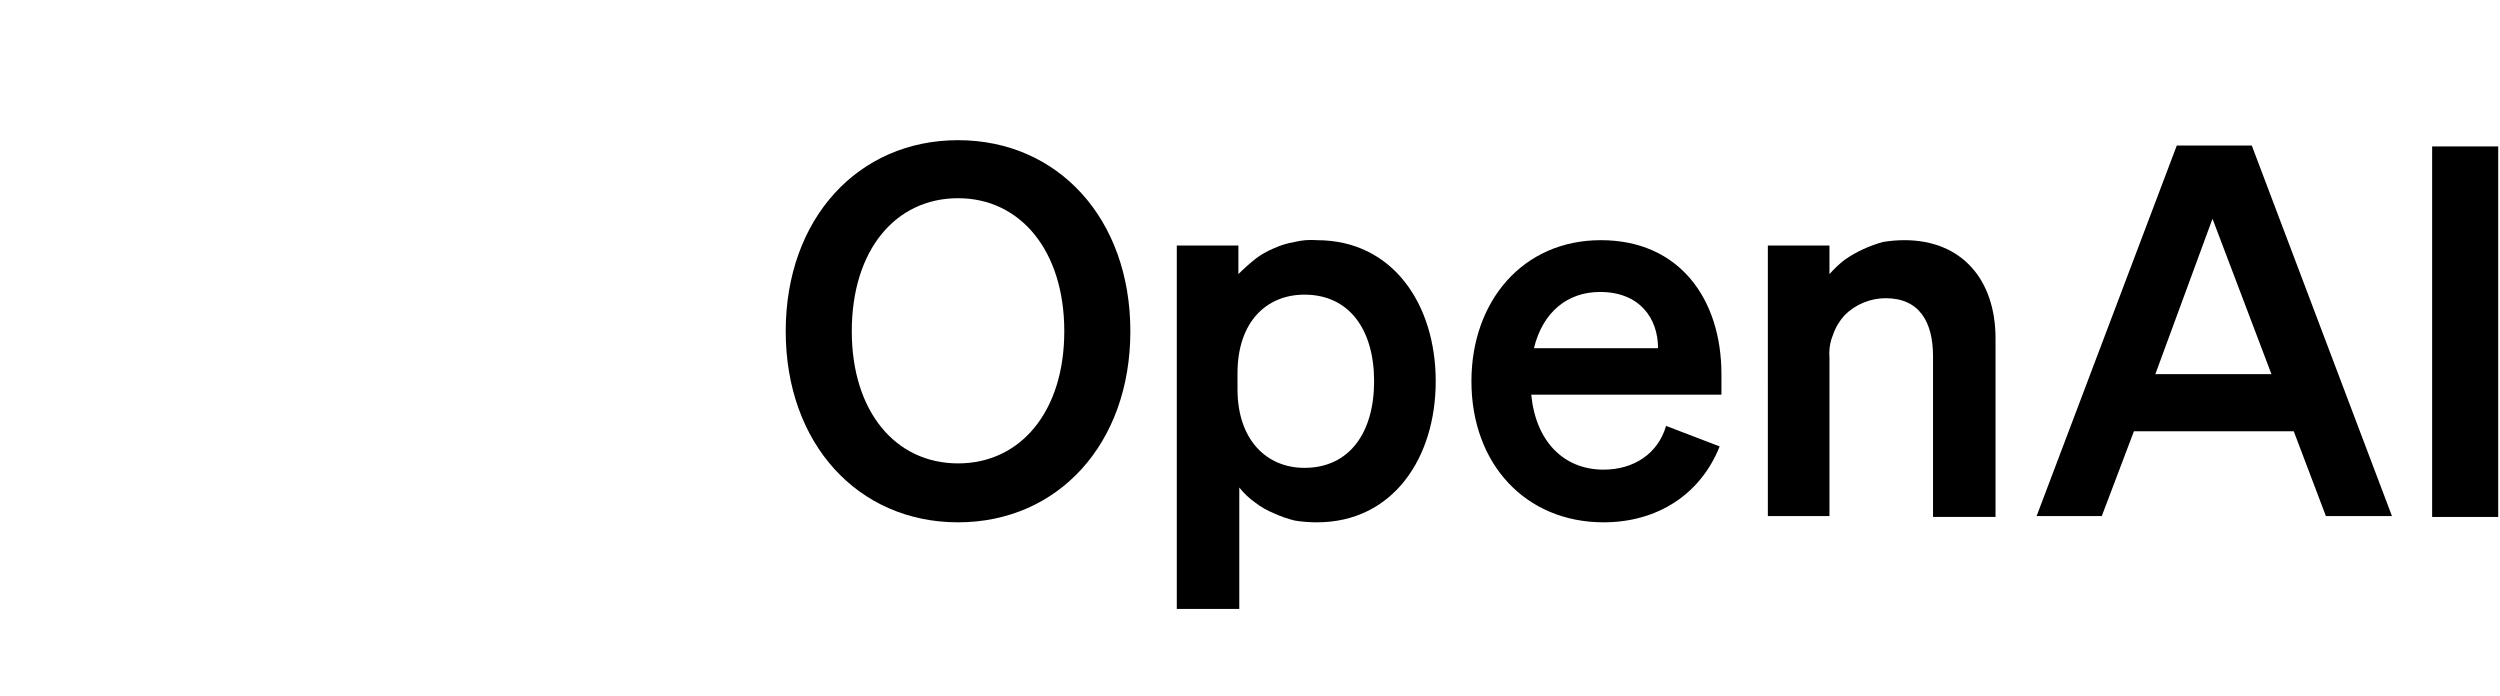
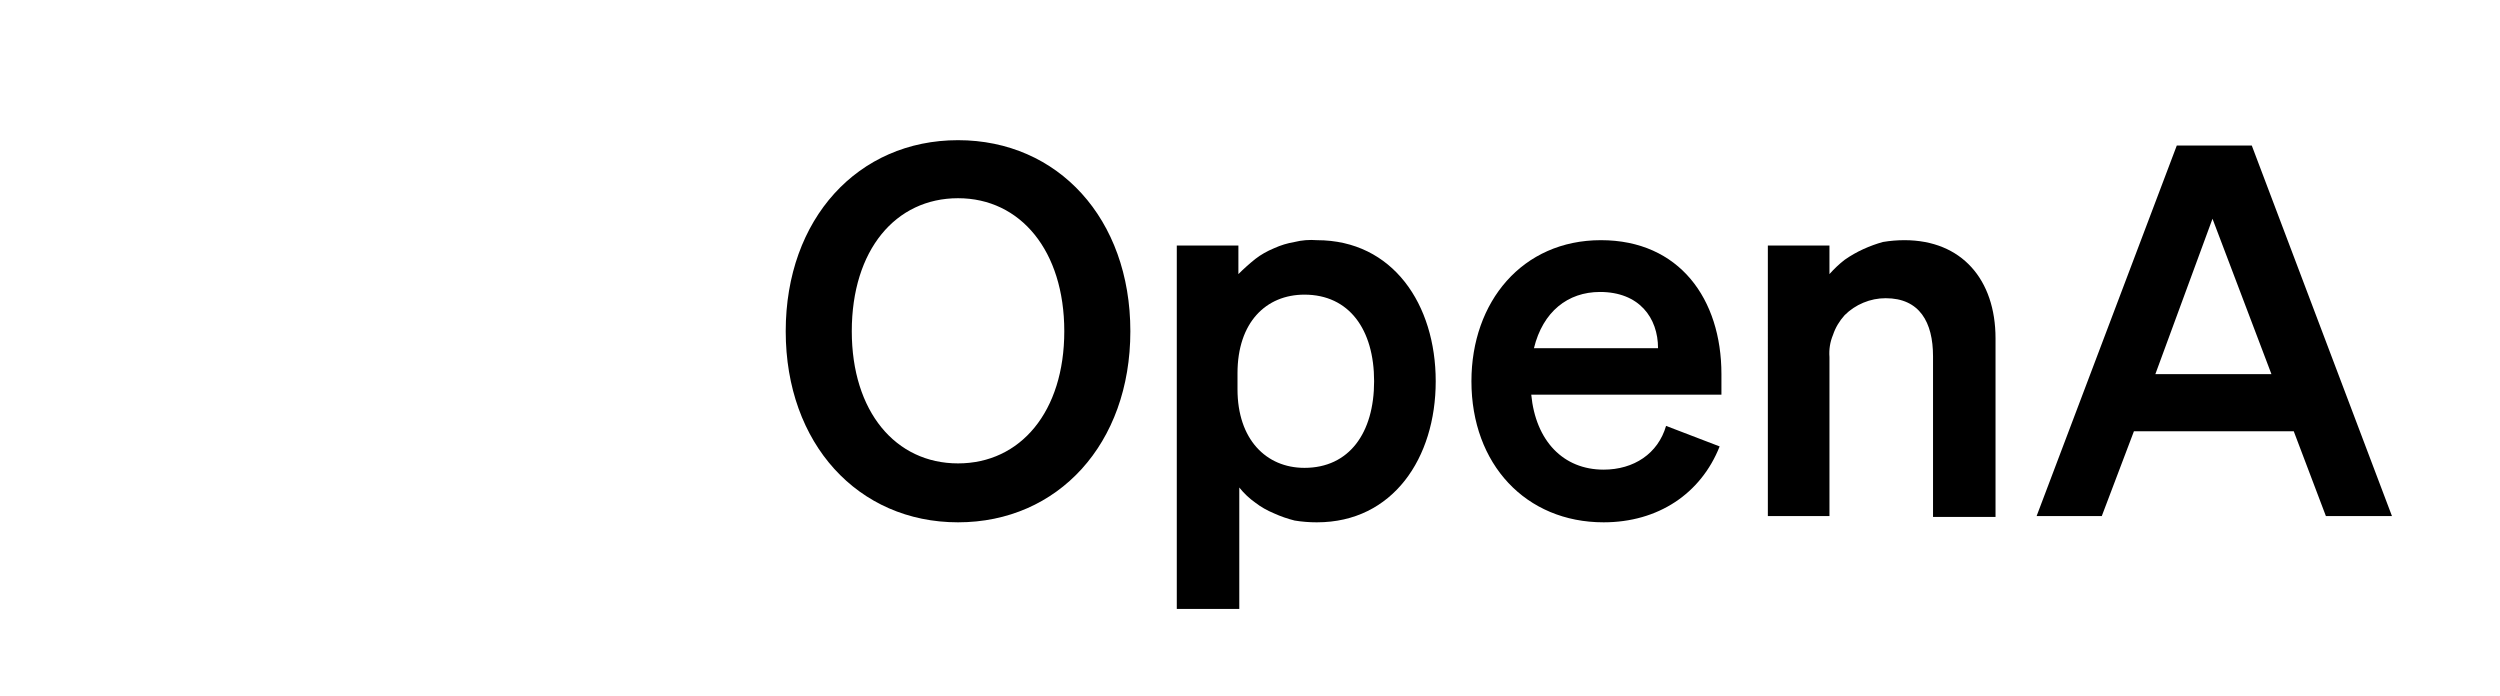
<svg xmlns="http://www.w3.org/2000/svg" version="1.2" viewBox="0 0 280 78" width="280" height="78">
  <style>.a{fill:#fff}</style>
  <filter id="f0">
    <feFlood flood-color="#ffffff" flood-opacity="1" />
    <feBlend mode="normal" in2="SourceGraphic" />
    <feComposite in2="SourceAlpha" operator="in" />
  </filter>
  <g filter="url(#f0)">
    <path d="m88 37.1c0 12.6 8.1 21.4 19.3 21.4 11.2 0 19.3-8.8 19.3-21.4 0-12.6-8.1-21.4-19.3-21.4-11.2 0-19.3 8.8-19.3 21.4zm31.2 0c0 9-4.9 14.8-11.9 14.8-7 0-11.9-5.8-11.9-14.8 0-9.1 4.9-14.9 11.9-14.9 7 0 11.9 5.9 11.9 14.9z" />
    <path d="m147.5 58.5c8.5 0 13.3-7.2 13.3-15.8 0-8.6-4.8-15.8-13.3-15.8q-1.3-0.1-2.5 0.2-1.2 0.2-2.3 0.7-1.2 0.5-2.1 1.2-1 0.8-1.9 1.7v-3.2h-6.9v40.7h7v-13.6q0.8 1 1.8 1.7 0.9 0.7 2.1 1.2 1.1 0.5 2.3 0.8 1.2 0.2 2.5 0.2zm-8.9-16.7c0-5.7 3.2-8.8 7.5-8.8 5 0 7.8 3.9 7.8 9.7 0 5.8-2.8 9.7-7.8 9.7-4.3 0-7.5-3.2-7.5-8.8z" />
    <path d="m179.6 58.5c6.1 0 10.9-3.2 13-8.5l-6-2.3c-0.9 3.1-3.6 4.9-7 4.9-4.5 0-7.6-3.2-8.1-8.4h21.3v-2.3c0-8.4-4.7-15-13.5-15-8.8 0-14.5 6.9-14.5 15.8 0 9.3 6.1 15.8 14.8 15.8zm-0.4-25.8c4.4 0 6.5 2.9 6.5 6.3h-13.9c1-4.1 3.8-6.3 7.4-6.3z" />
    <path d="m198 57.8h6.9v-17.8q-0.1-1.3 0.4-2.5 0.4-1.2 1.3-2.2 0.9-0.9 2.1-1.4 1.2-0.5 2.5-0.5c3.8 0 5.3 2.7 5.3 6.5v18h7v-20c0-6.6-3.8-11-10.2-11q-1.2 0-2.4 0.2-1.1 0.3-2.2 0.8-1.1 0.5-2.1 1.2-0.9 0.7-1.7 1.6v-3.2h-6.9z" />
    <path d="m243.8 16.3l-15.7 41.5h7.3l3.6-9.5h17.9l3.6 9.5h7.4l-15.7-41.5zm4 8.2l6.6 17.4h-13z" />
-     <path d="m279.8 16.4h-7.4v41.5h7.4z" />
+     <path d="m279.8 16.4h-7.4h7.4z" />
  </g>
-   <path class="a" d="m71 31.6q0.7-2 0.9-4 0.2-2.1 0-4.1-0.2-2.1-0.8-4-0.7-2-1.7-3.7c-1-1.8-2.3-3.4-3.8-4.8-1.5-1.3-3.3-2.5-5.1-3.3-1.9-0.8-3.9-1.4-5.9-1.6-2.1-0.2-4.1-0.1-6.1 0.4q-1.4-1.6-3-2.8-1.7-1.2-3.6-2-1.8-0.9-3.8-1.3-2.1-0.4-4.1-0.4c-2.1 0-4.1 0.3-6 0.9-2 0.7-3.8 1.6-5.5 2.8-1.6 1.2-3.1 2.7-4.3 4.3-1.2 1.7-2.1 3.5-2.7 5.4q-2.1 0.5-3.9 1.3-1.9 0.8-3.6 2-1.6 1.2-3 2.7-1.4 1.6-2.4 3.4c-1 1.7-1.7 3.7-2.2 5.7-0.4 2-0.5 4-0.3 6 0.2 2.1 0.7 4.1 1.6 5.9 0.8 1.9 1.9 3.6 3.3 5.2q-0.6 1.9-0.9 3.9-0.2 2.1 0 4.1 0.2 2.1 0.9 4 0.6 2 1.7 3.7c1 1.8 2.3 3.4 3.8 4.8 1.5 1.3 3.2 2.5 5.1 3.3 1.9 0.8 3.9 1.4 5.9 1.6 2 0.2 4.1 0.1 6.1-0.4q1.3 1.6 3 2.8 1.7 1.2 3.5 2 1.9 0.9 3.9 1.3 2 0.4 4.1 0.4c2 0 4.1-0.3 6-0.9 1.9-0.7 3.8-1.6 5.4-2.8 1.7-1.2 3.1-2.7 4.3-4.3 1.2-1.7 2.2-3.5 2.8-5.5q2-0.4 3.9-1.2 1.9-0.8 3.5-2 1.7-1.2 3.1-2.8 1.3-1.5 2.4-3.3c1-1.7 1.7-3.7 2.1-5.7 0.5-2 0.6-4 0.4-6.1-0.3-2-0.8-4-1.6-5.8-0.9-1.9-2-3.6-3.4-5.1zm-29 40.5q-1.2 0-2.4-0.3-1.3-0.2-2.5-0.6-1.2-0.4-2.2-1.1-1.1-0.6-2.1-1.4l0.5-0.2 15.3-8.9q0.3-0.2 0.6-0.5 0.2-0.2 0.4-0.5 0.1-0.3 0.2-0.6 0.1-0.3 0.1-0.6v-21.6l6.5 3.7q0 0 0 0 0.1 0.1 0.1 0.1 0 0 0 0 0 0.1 0 0.1v17.9c0 1.9-0.4 3.8-1.1 5.5-0.7 1.8-1.8 3.4-3.1 4.7-1.4 1.4-2.9 2.4-4.7 3.1-1.7 0.8-3.6 1.2-5.5 1.2zm-31-13.3q-0.6-1.1-1.1-2.3-0.4-1.2-0.6-2.4-0.3-1.2-0.3-2.5 0-1.2 0.3-2.5l0.4 0.3 15.4 8.9q0.3 0.1 0.6 0.2 0.3 0.1 0.6 0.1 0.4 0 0.7-0.1 0.3-0.1 0.6-0.2l18.7-10.9v7.5q0 0.1 0 0.1 0 0 0 0 0 0.1 0 0.1 0 0-0.1 0l-15.5 9c-1.6 1-3.4 1.6-5.3 1.8-1.9 0.3-3.8 0.2-5.6-0.3-1.9-0.5-3.6-1.4-5.1-2.5-1.5-1.2-2.8-2.6-3.7-4.3zm-4-33.5q0.6-1.1 1.4-2 0.8-1 1.8-1.8 0.9-0.8 2-1.4 1.1-0.7 2.3-1.1c0 0.1 0 0.4 0 0.5v17.8q0 0.3 0.1 0.6 0.1 0.3 0.2 0.6 0.2 0.3 0.4 0.5 0.3 0.3 0.6 0.4l18.7 10.9-6.5 3.7q0 0 0 0-0.1 0-0.1 0 0 0-0.1 0 0 0 0 0l-15.5-9c-1.7-0.9-3.1-2.2-4.3-3.7-1.1-1.5-2-3.2-2.5-5.1-0.4-1.8-0.6-3.7-0.3-5.6 0.2-1.9 0.8-3.7 1.8-5.3zm53.3 12.4l-18.7-10.8 6.4-3.8q0.1 0 0.1 0 0 0 0.1 0 0 0 0 0 0 0 0.1 0l15.5 9c2.4 1.4 4.3 3.4 5.6 5.9 1.2 2.4 1.8 5.1 1.5 7.9-0.2 2.7-1.2 5.3-2.9 7.5-1.6 2.2-3.9 3.9-6.4 4.8v-18.3q0-0.4-0.1-0.7-0.1-0.3-0.3-0.6-0.1-0.3-0.4-0.5-0.2-0.2-0.5-0.4zm6.5-9.7l-0.5-0.3-15.4-8.8q-0.3-0.2-0.6-0.3-0.4-0.1-0.7-0.1-0.3 0-0.7 0.1-0.3 0.1-0.6 0.3l-18.7 10.8v-7.5q0 0 0-0.1 0 0 0 0 0-0.1 0.1-0.1 0 0 0 0l15.5-9c2.4-1.4 5.1-2.1 7.9-1.9 2.7 0.1 5.4 1 7.6 2.6 2.3 1.5 4 3.7 5.1 6.2 1 2.6 1.3 5.4 0.9 8.1zm-40.6 13.3l-6.6-3.7q0-0.1 0-0.1-0.1 0-0.1 0 0 0 0-0.1 0 0 0 0v-17.9c0-2.8 0.8-5.4 2.2-7.8 1.5-2.3 3.6-4.1 6.1-5.3 2.5-1.1 5.3-1.6 8-1.2 2.7 0.3 5.3 1.4 7.4 3.2l-0.5 0.3-15.3 8.9q-0.3 0.1-0.5 0.4-0.3 0.2-0.4 0.5-0.2 0.3-0.3 0.6-0.1 0.3-0.1 0.6v21.7zm3.5-7.6l8.4-4.8 8.3 4.8v9.6l-8.3 4.8-8.4-4.8z" />
</svg>